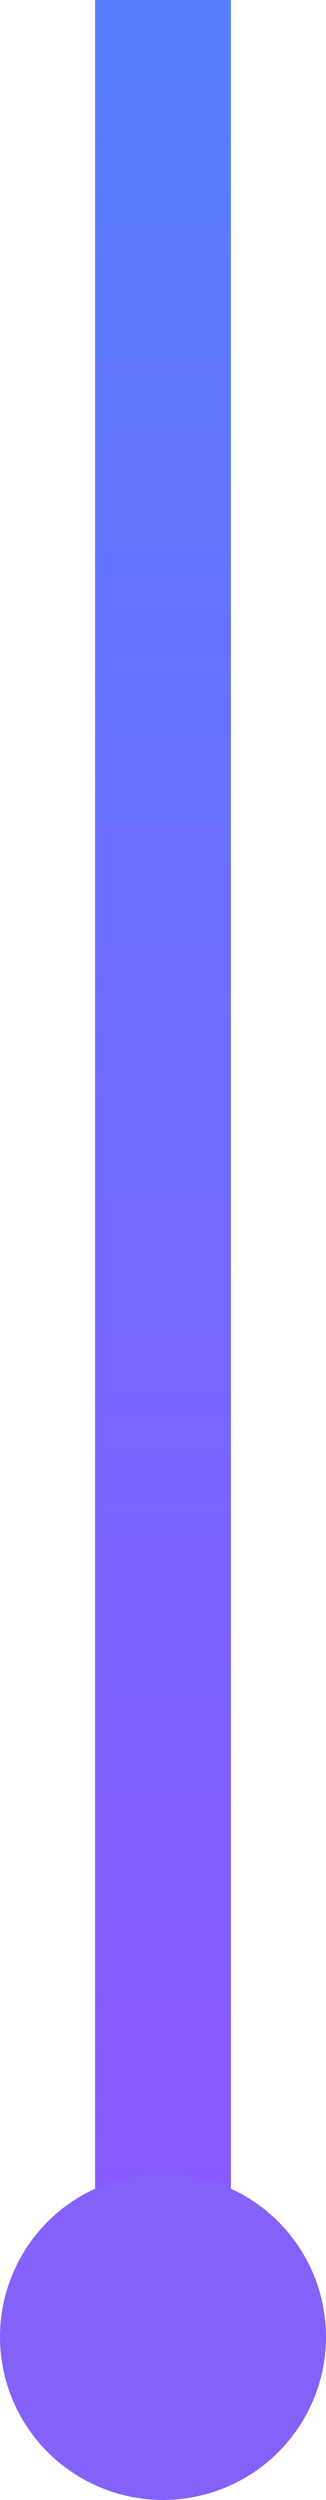
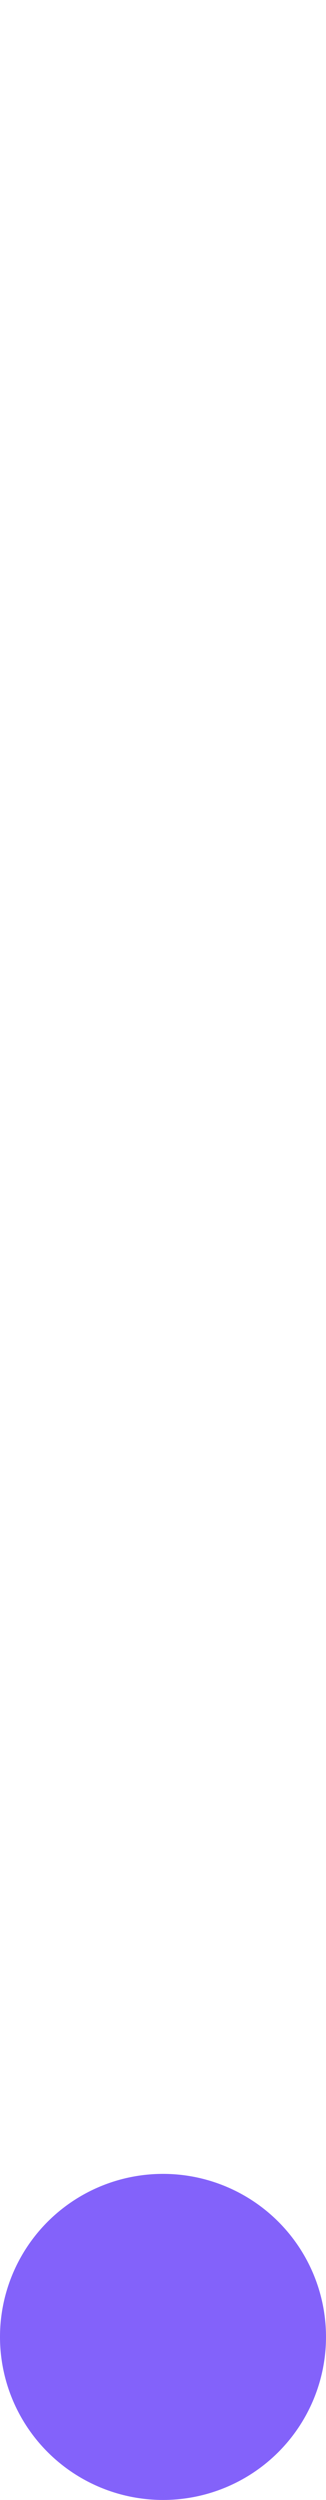
<svg xmlns="http://www.w3.org/2000/svg" width="12" height="92" viewBox="0 0 12 92" fill="none">
-   <path d="M6 81V0" stroke="url(#paint0_linear_2901_1051)" stroke-width="5" />
  <circle cx="6" cy="86" r="6" transform="rotate(90 6 86)" fill="#8362FA" />
  <defs>
    <linearGradient id="paint0_linear_2901_1051" x1="6" y1="-111" x2="6" y2="81" gradientUnits="userSpaceOnUse">
      <stop stop-color="#0FB0F4" />
      <stop offset="1" stop-color="#8A59FF" />
    </linearGradient>
  </defs>
</svg>